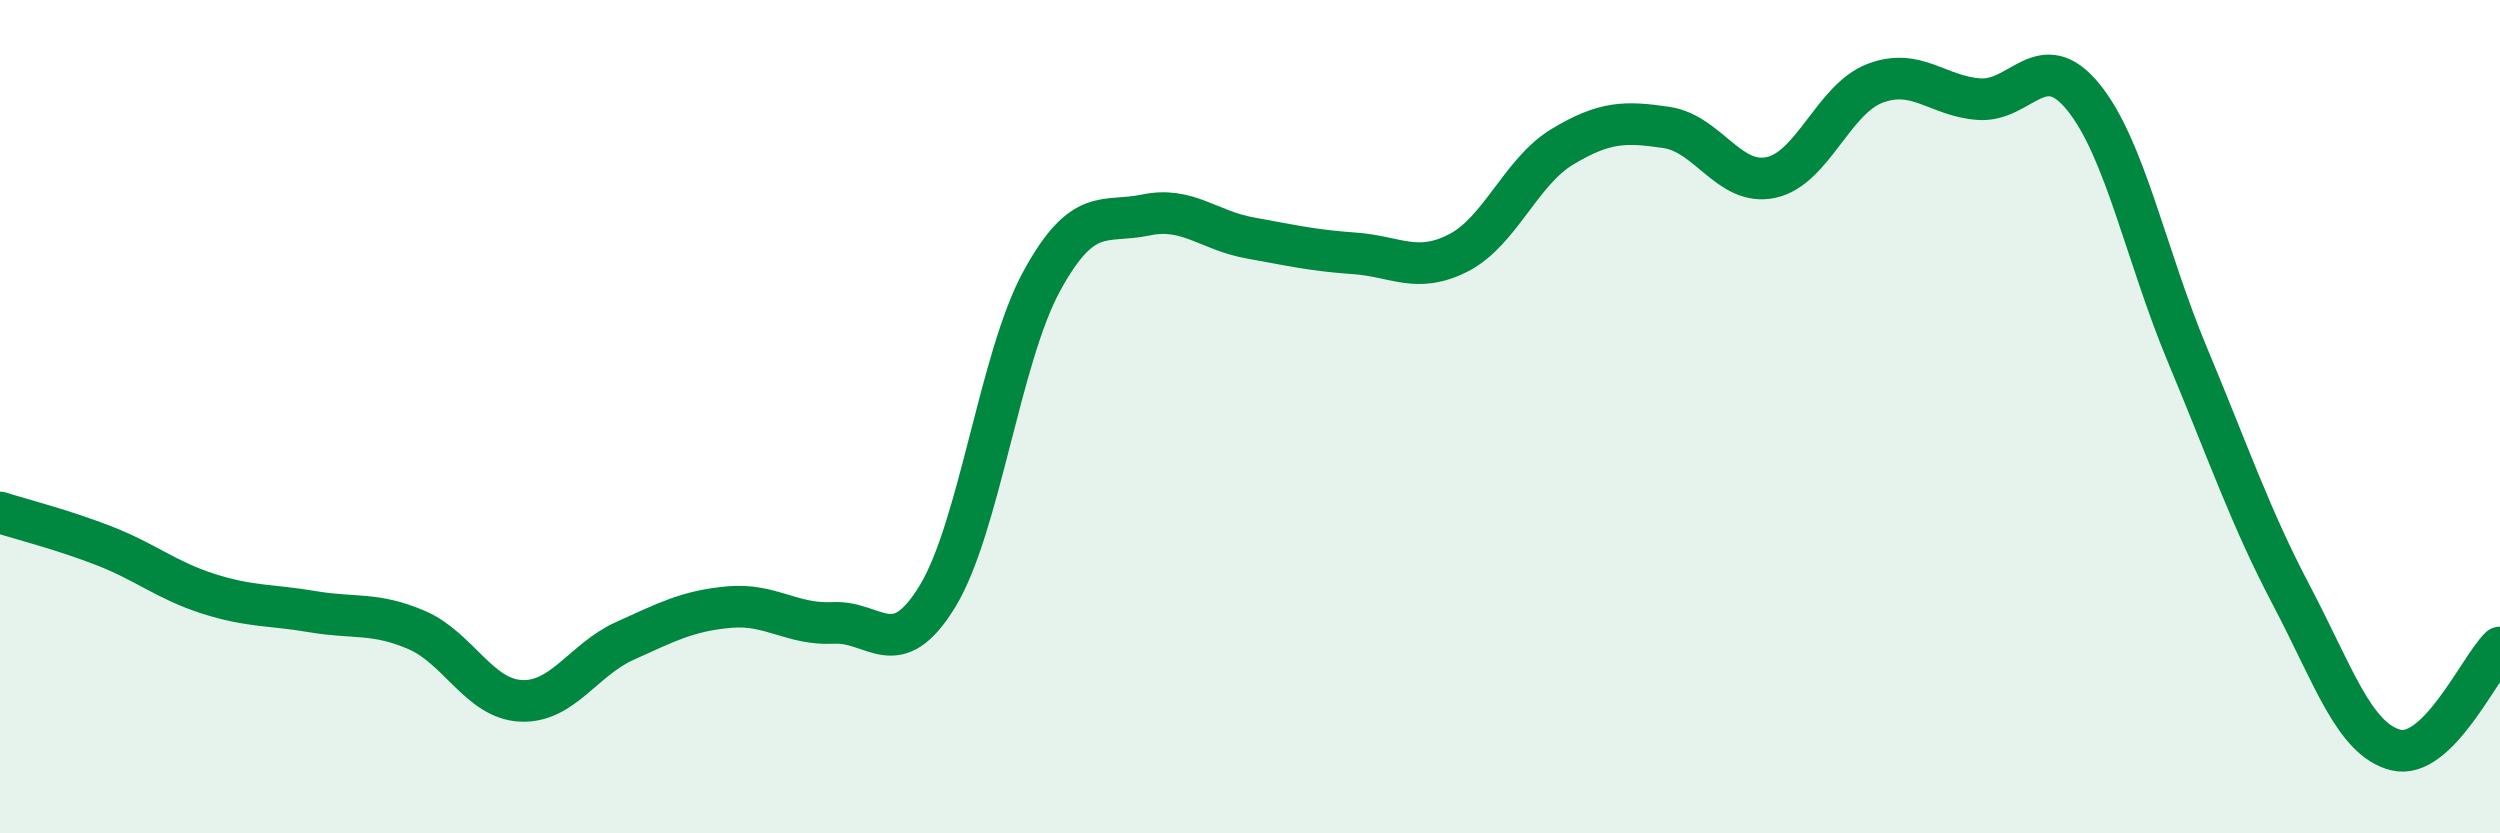
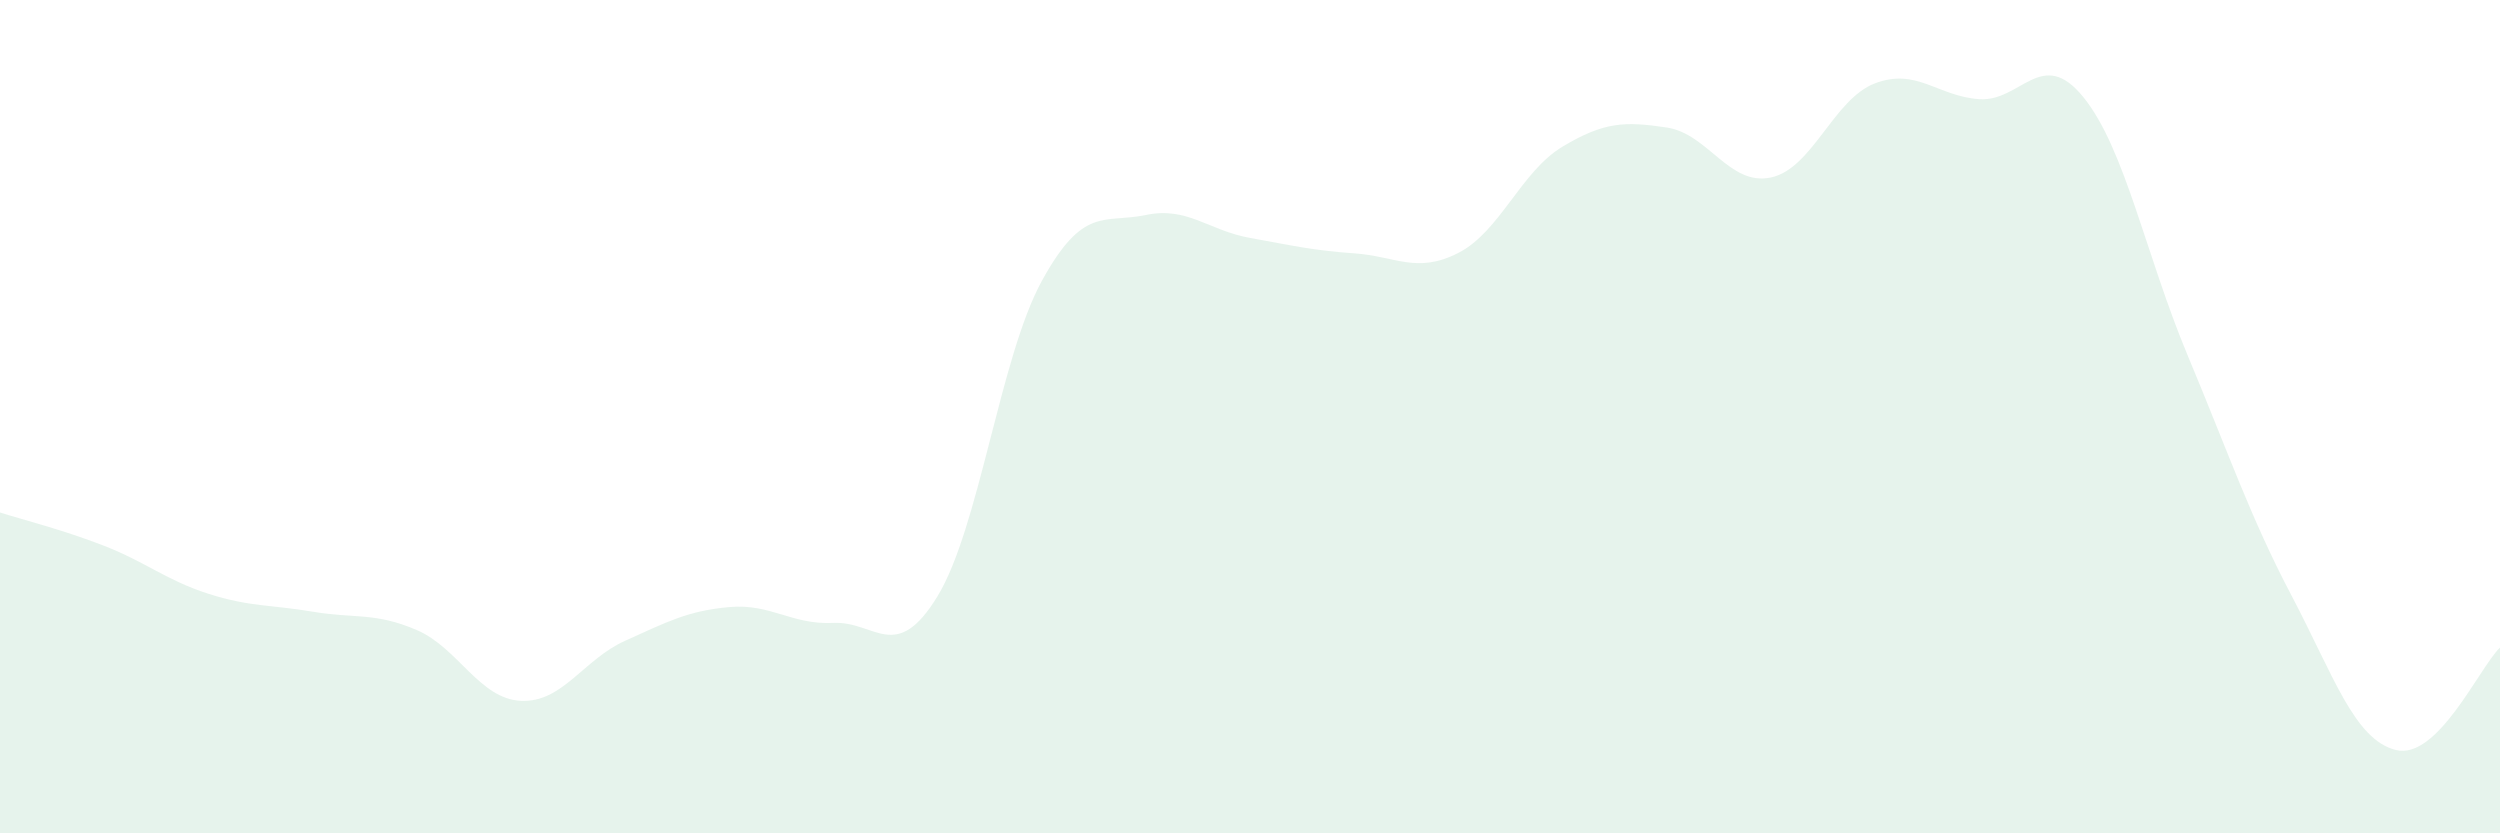
<svg xmlns="http://www.w3.org/2000/svg" width="60" height="20" viewBox="0 0 60 20">
  <path d="M 0,12.3 C 0.5,12.46 1.5,12.71 2.5,13.1 C 3.5,13.49 4,13.93 5,14.25 C 6,14.57 6.5,14.51 7.5,14.68 C 8.5,14.85 9,14.69 10,15.12 C 11,15.55 11.5,16.77 12.5,16.82 C 13.5,16.87 14,15.83 15,15.38 C 16,14.93 16.5,14.66 17.5,14.57 C 18.5,14.48 19,15 20,14.95 C 21,14.9 21.5,15.95 22.5,14.31 C 23.5,12.67 24,8.58 25,6.75 C 26,4.92 26.5,5.37 27.5,5.16 C 28.5,4.95 29,5.53 30,5.71 C 31,5.89 31.5,6.01 32.5,6.08 C 33.5,6.15 34,6.58 35,6.07 C 36,5.56 36.5,4.12 37.5,3.52 C 38.5,2.92 39,2.91 40,3.06 C 41,3.21 41.5,4.47 42.5,4.26 C 43.5,4.05 44,2.38 45,2 C 46,1.62 46.5,2.31 47.5,2.38 C 48.5,2.45 49,1.1 50,2.33 C 51,3.56 51.5,6.13 52.5,8.52 C 53.5,10.91 54,12.4 55,14.3 C 56,16.2 56.5,17.75 57.5,18 C 58.5,18.25 59.5,16.03 60,15.54L60 20L0 20Z" fill="#008740" opacity="0.1" stroke-linecap="round" stroke-linejoin="round" />
-   <path d="M 0,12.3 C 0.5,12.46 1.5,12.71 2.5,13.1 C 3.5,13.49 4,13.93 5,14.25 C 6,14.57 6.5,14.51 7.5,14.68 C 8.5,14.85 9,14.69 10,15.12 C 11,15.55 11.5,16.77 12.5,16.82 C 13.5,16.87 14,15.83 15,15.38 C 16,14.93 16.5,14.66 17.5,14.57 C 18.5,14.48 19,15 20,14.95 C 21,14.9 21.5,15.95 22.5,14.31 C 23.5,12.67 24,8.58 25,6.75 C 26,4.92 26.5,5.37 27.5,5.16 C 28.5,4.95 29,5.53 30,5.71 C 31,5.89 31.5,6.01 32.5,6.08 C 33.5,6.15 34,6.58 35,6.07 C 36,5.56 36.5,4.12 37.5,3.52 C 38.5,2.92 39,2.91 40,3.06 C 41,3.21 41.5,4.47 42.5,4.26 C 43.5,4.05 44,2.38 45,2 C 46,1.62 46.5,2.31 47.5,2.38 C 48.5,2.45 49,1.1 50,2.33 C 51,3.56 51.5,6.13 52.5,8.52 C 53.5,10.91 54,12.4 55,14.3 C 56,16.2 56.5,17.75 57.5,18 C 58.5,18.25 59.5,16.03 60,15.54" stroke="#008740" stroke-width="1" fill="none" stroke-linecap="round" stroke-linejoin="round" />
</svg>